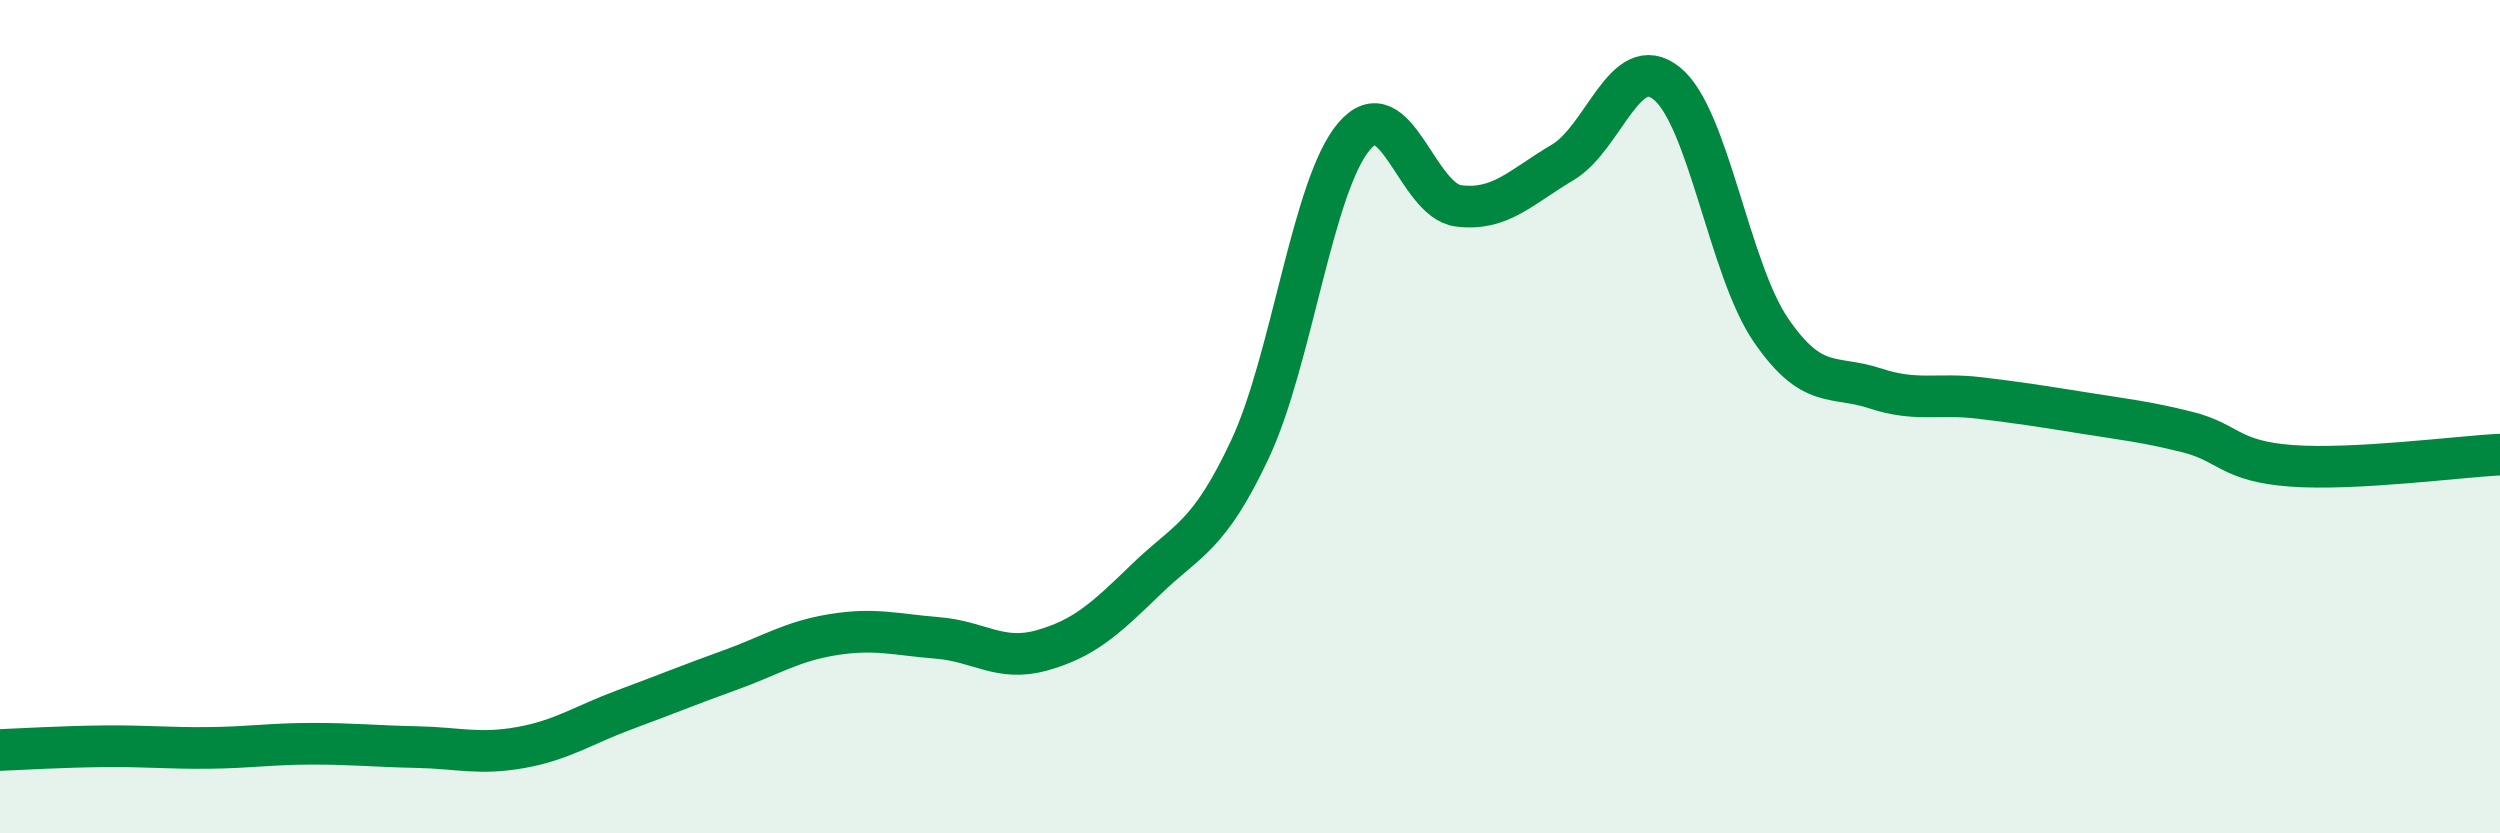
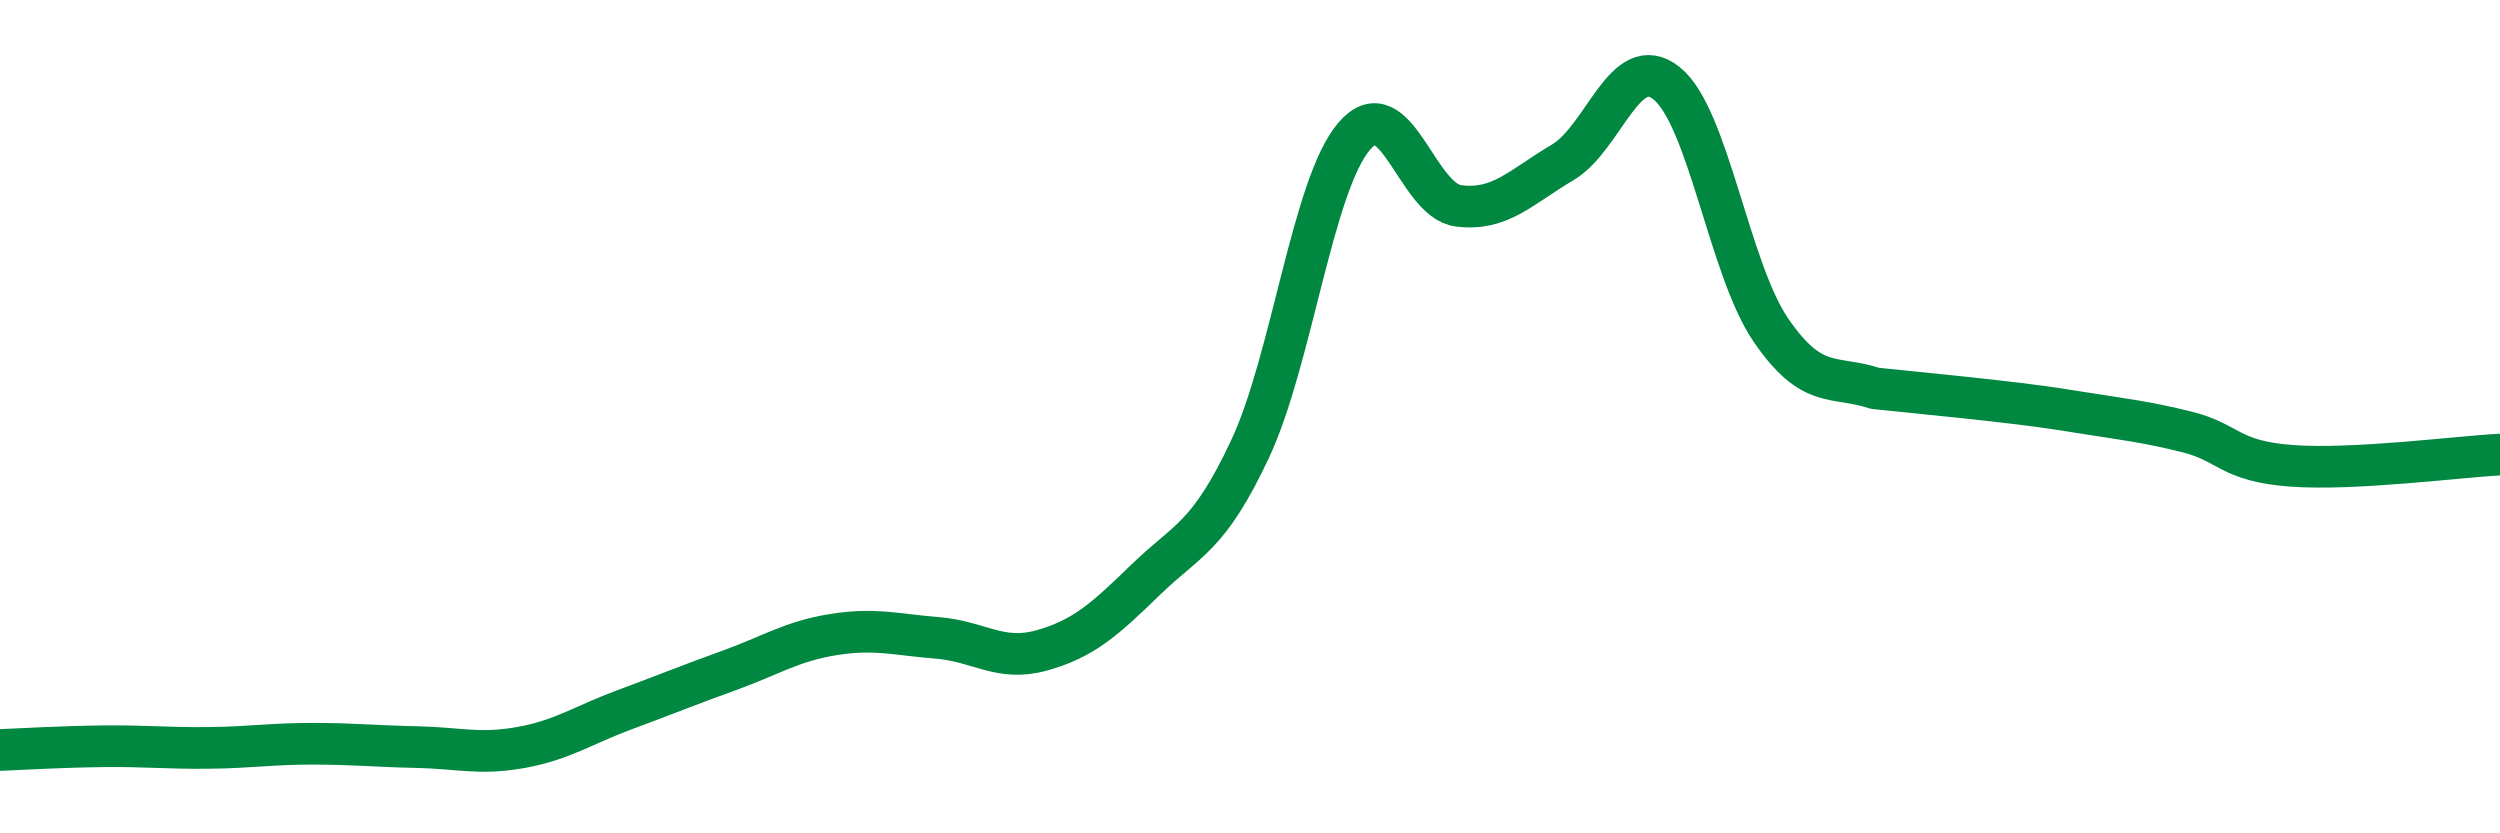
<svg xmlns="http://www.w3.org/2000/svg" width="60" height="20" viewBox="0 0 60 20">
-   <path d="M 0,18 C 0.5,17.98 1.5,17.92 2.5,17.91 C 3.5,17.9 4,17.96 5,17.95 C 6,17.94 6.5,17.85 7.5,17.85 C 8.5,17.85 9,17.91 10,17.93 C 11,17.95 11.5,18.12 12.5,17.94 C 13.5,17.76 14,17.4 15,17.03 C 16,16.66 16.5,16.45 17.5,16.09 C 18.5,15.73 19,15.39 20,15.23 C 21,15.07 21.5,15.23 22.5,15.31 C 23.5,15.39 24,15.89 25,15.61 C 26,15.33 26.5,14.88 27.5,13.91 C 28.5,12.94 29,12.91 30,10.78 C 31,8.65 31.5,4.44 32.5,3.27 C 33.5,2.1 34,4.81 35,4.94 C 36,5.07 36.5,4.49 37.5,3.9 C 38.5,3.31 39,1.2 40,2 C 41,2.8 41.5,6.46 42.5,7.92 C 43.5,9.38 44,8.99 45,9.32 C 46,9.65 46.5,9.43 47.5,9.55 C 48.5,9.67 49,9.75 50,9.91 C 51,10.07 51.5,10.12 52.5,10.37 C 53.5,10.62 53.5,11.07 55,11.18 C 56.5,11.29 59,10.96 60,10.91L60 20L0 20Z" fill="#008740" opacity="0.1" stroke-linecap="round" stroke-linejoin="round" />
-   <path d="M 0,18 C 0.5,17.98 1.5,17.92 2.5,17.91 C 3.5,17.9 4,17.96 5,17.95 C 6,17.94 6.5,17.85 7.5,17.85 C 8.5,17.85 9,17.91 10,17.93 C 11,17.95 11.5,18.12 12.5,17.94 C 13.5,17.76 14,17.4 15,17.03 C 16,16.66 16.5,16.45 17.5,16.09 C 18.5,15.73 19,15.39 20,15.23 C 21,15.07 21.5,15.23 22.5,15.31 C 23.5,15.39 24,15.89 25,15.61 C 26,15.33 26.5,14.88 27.5,13.91 C 28.5,12.94 29,12.91 30,10.78 C 31,8.65 31.5,4.44 32.5,3.27 C 33.5,2.1 34,4.81 35,4.94 C 36,5.07 36.5,4.49 37.5,3.9 C 38.5,3.31 39,1.2 40,2 C 41,2.8 41.5,6.46 42.5,7.92 C 43.5,9.38 44,8.99 45,9.32 C 46,9.65 46.5,9.43 47.5,9.55 C 48.5,9.67 49,9.75 50,9.91 C 51,10.07 51.5,10.12 52.5,10.37 C 53.5,10.62 53.5,11.07 55,11.18 C 56.5,11.29 59,10.96 60,10.91" stroke="#008740" stroke-width="1" fill="none" stroke-linecap="round" stroke-linejoin="round" />
+   <path d="M 0,18 C 0.5,17.98 1.5,17.92 2.5,17.91 C 3.5,17.9 4,17.96 5,17.95 C 6,17.94 6.5,17.85 7.5,17.85 C 8.5,17.85 9,17.91 10,17.93 C 11,17.95 11.5,18.12 12.5,17.94 C 13.5,17.76 14,17.4 15,17.03 C 16,16.66 16.5,16.45 17.5,16.09 C 18.5,15.73 19,15.39 20,15.23 C 21,15.07 21.5,15.23 22.5,15.31 C 23.5,15.39 24,15.89 25,15.61 C 26,15.33 26.5,14.88 27.5,13.91 C 28.5,12.94 29,12.91 30,10.78 C 31,8.65 31.5,4.44 32.5,3.27 C 33.5,2.1 34,4.81 35,4.94 C 36,5.07 36.5,4.49 37.5,3.9 C 38.5,3.31 39,1.2 40,2 C 41,2.8 41.5,6.46 42.5,7.92 C 43.5,9.38 44,8.99 45,9.32 C 48.5,9.67 49,9.75 50,9.91 C 51,10.07 51.5,10.12 52.5,10.37 C 53.5,10.62 53.5,11.07 55,11.18 C 56.5,11.29 59,10.96 60,10.91" stroke="#008740" stroke-width="1" fill="none" stroke-linecap="round" stroke-linejoin="round" />
</svg>